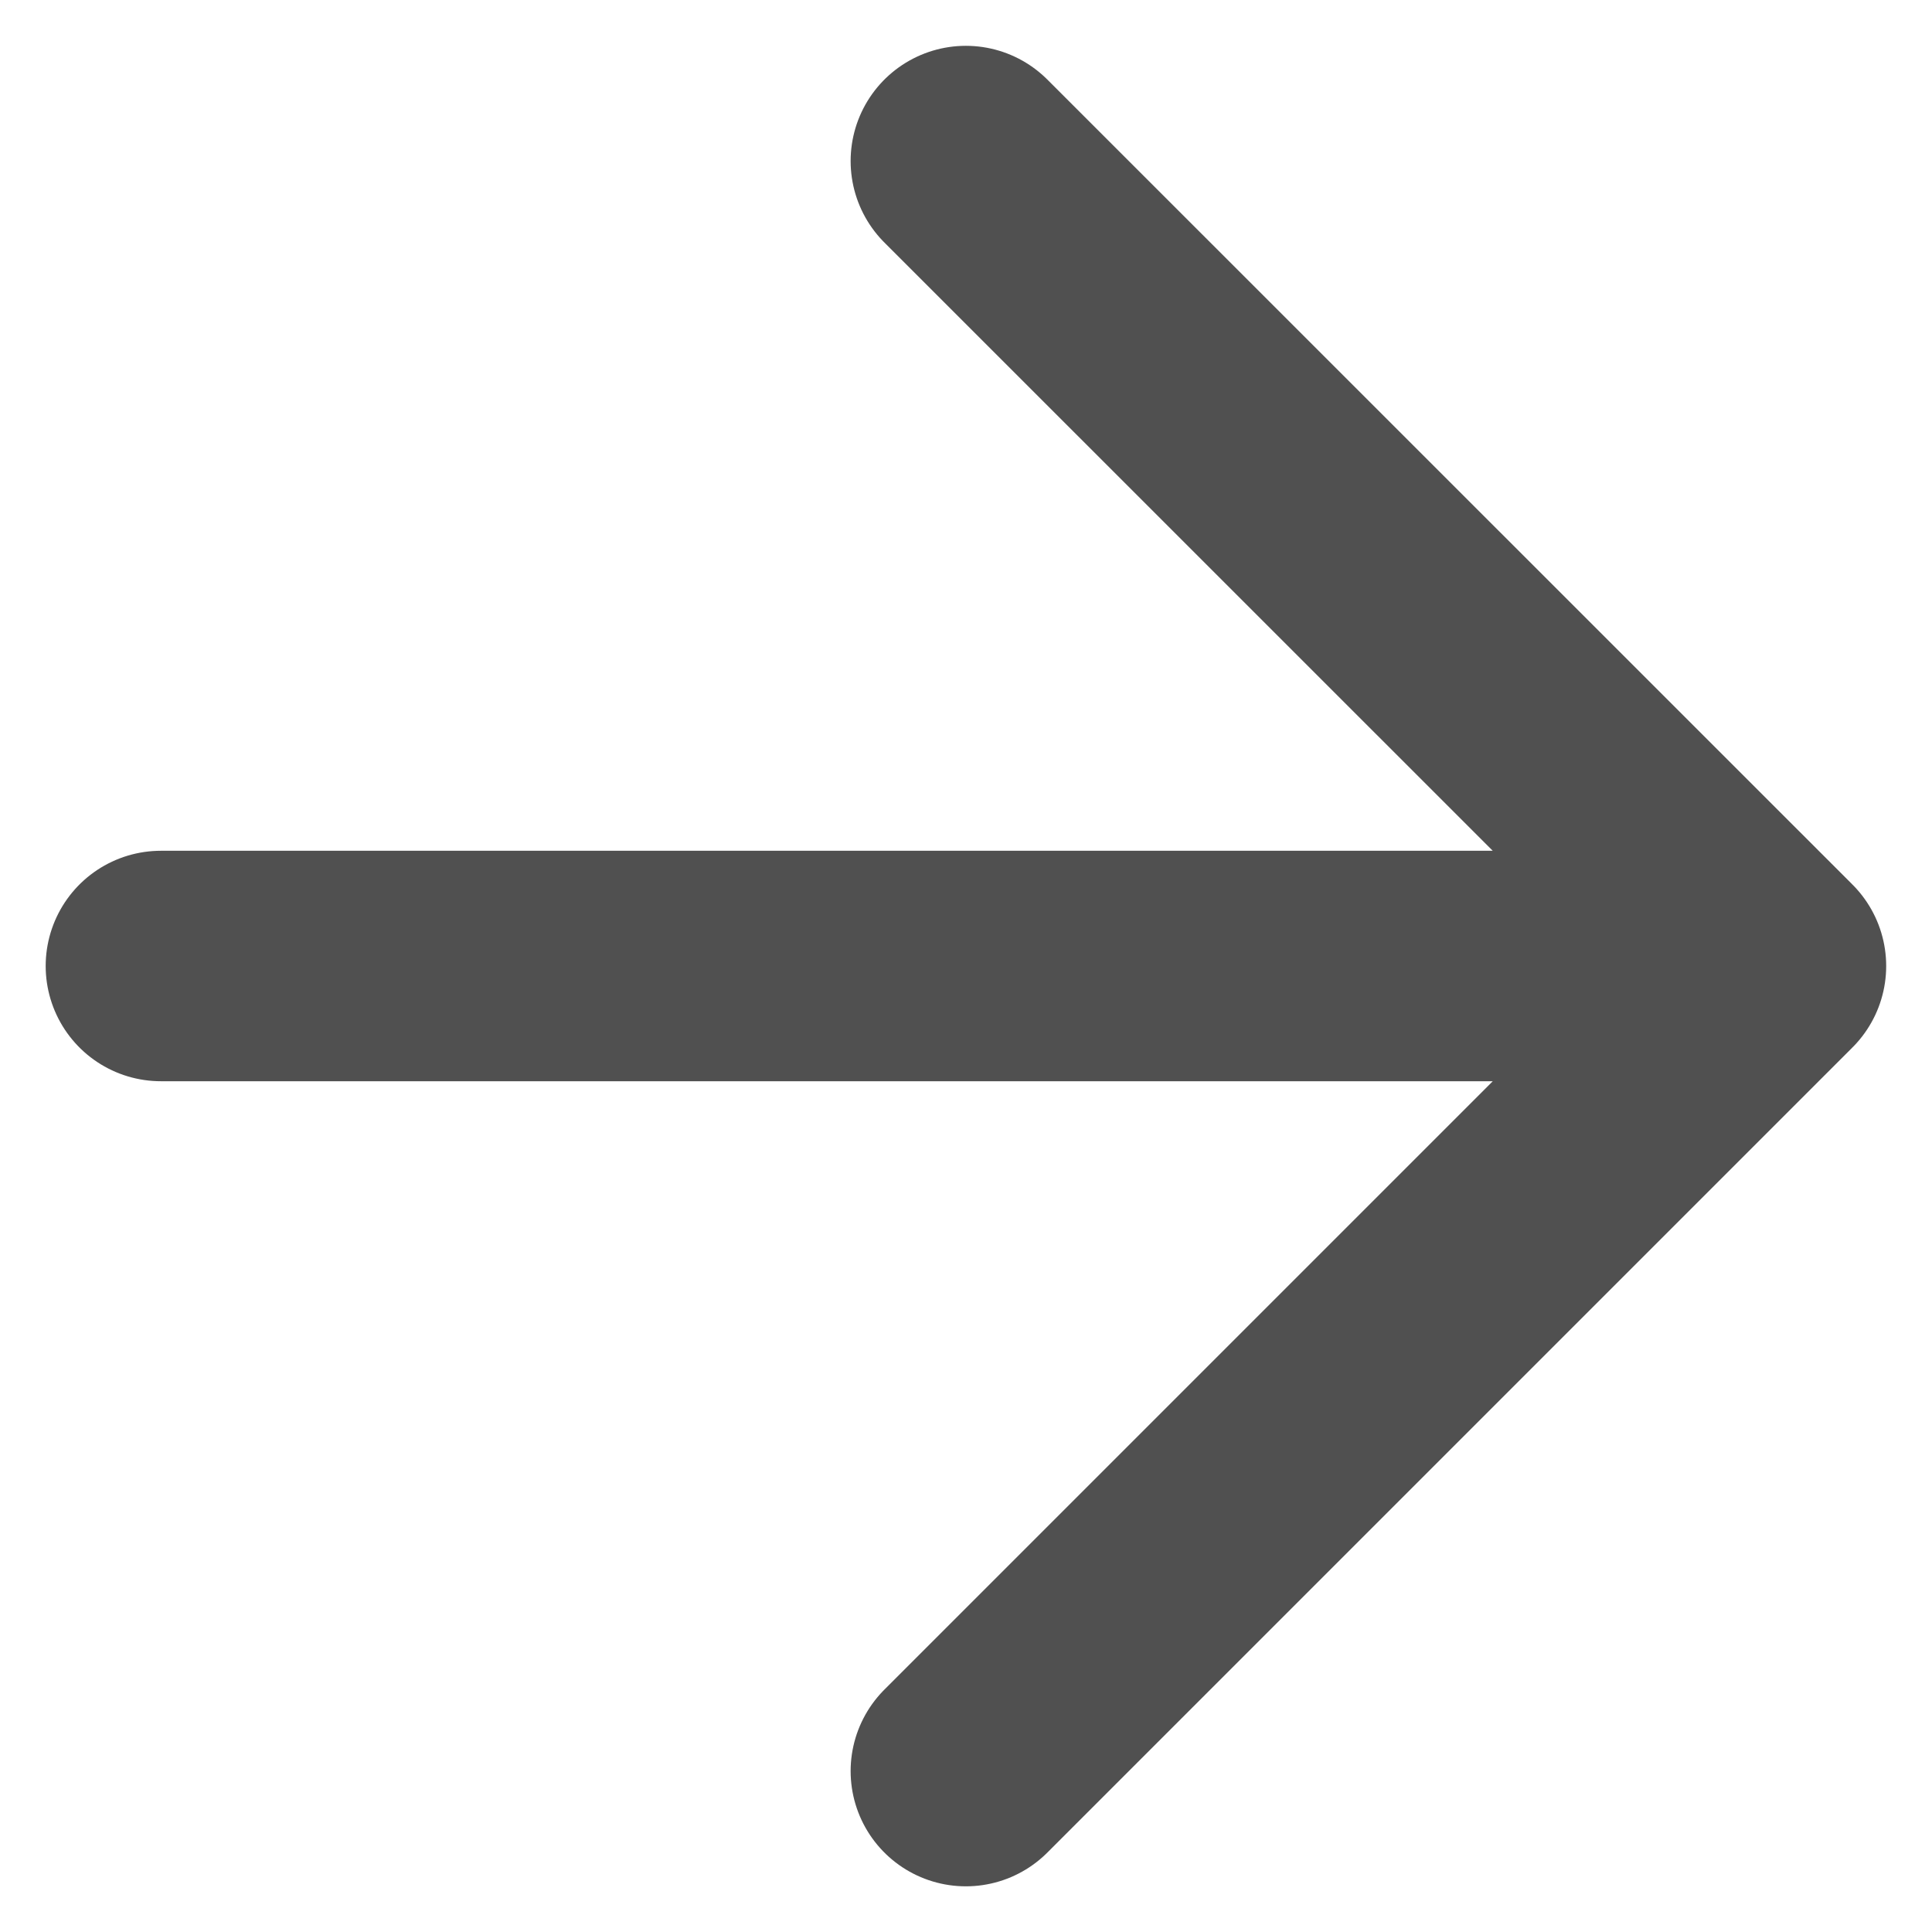
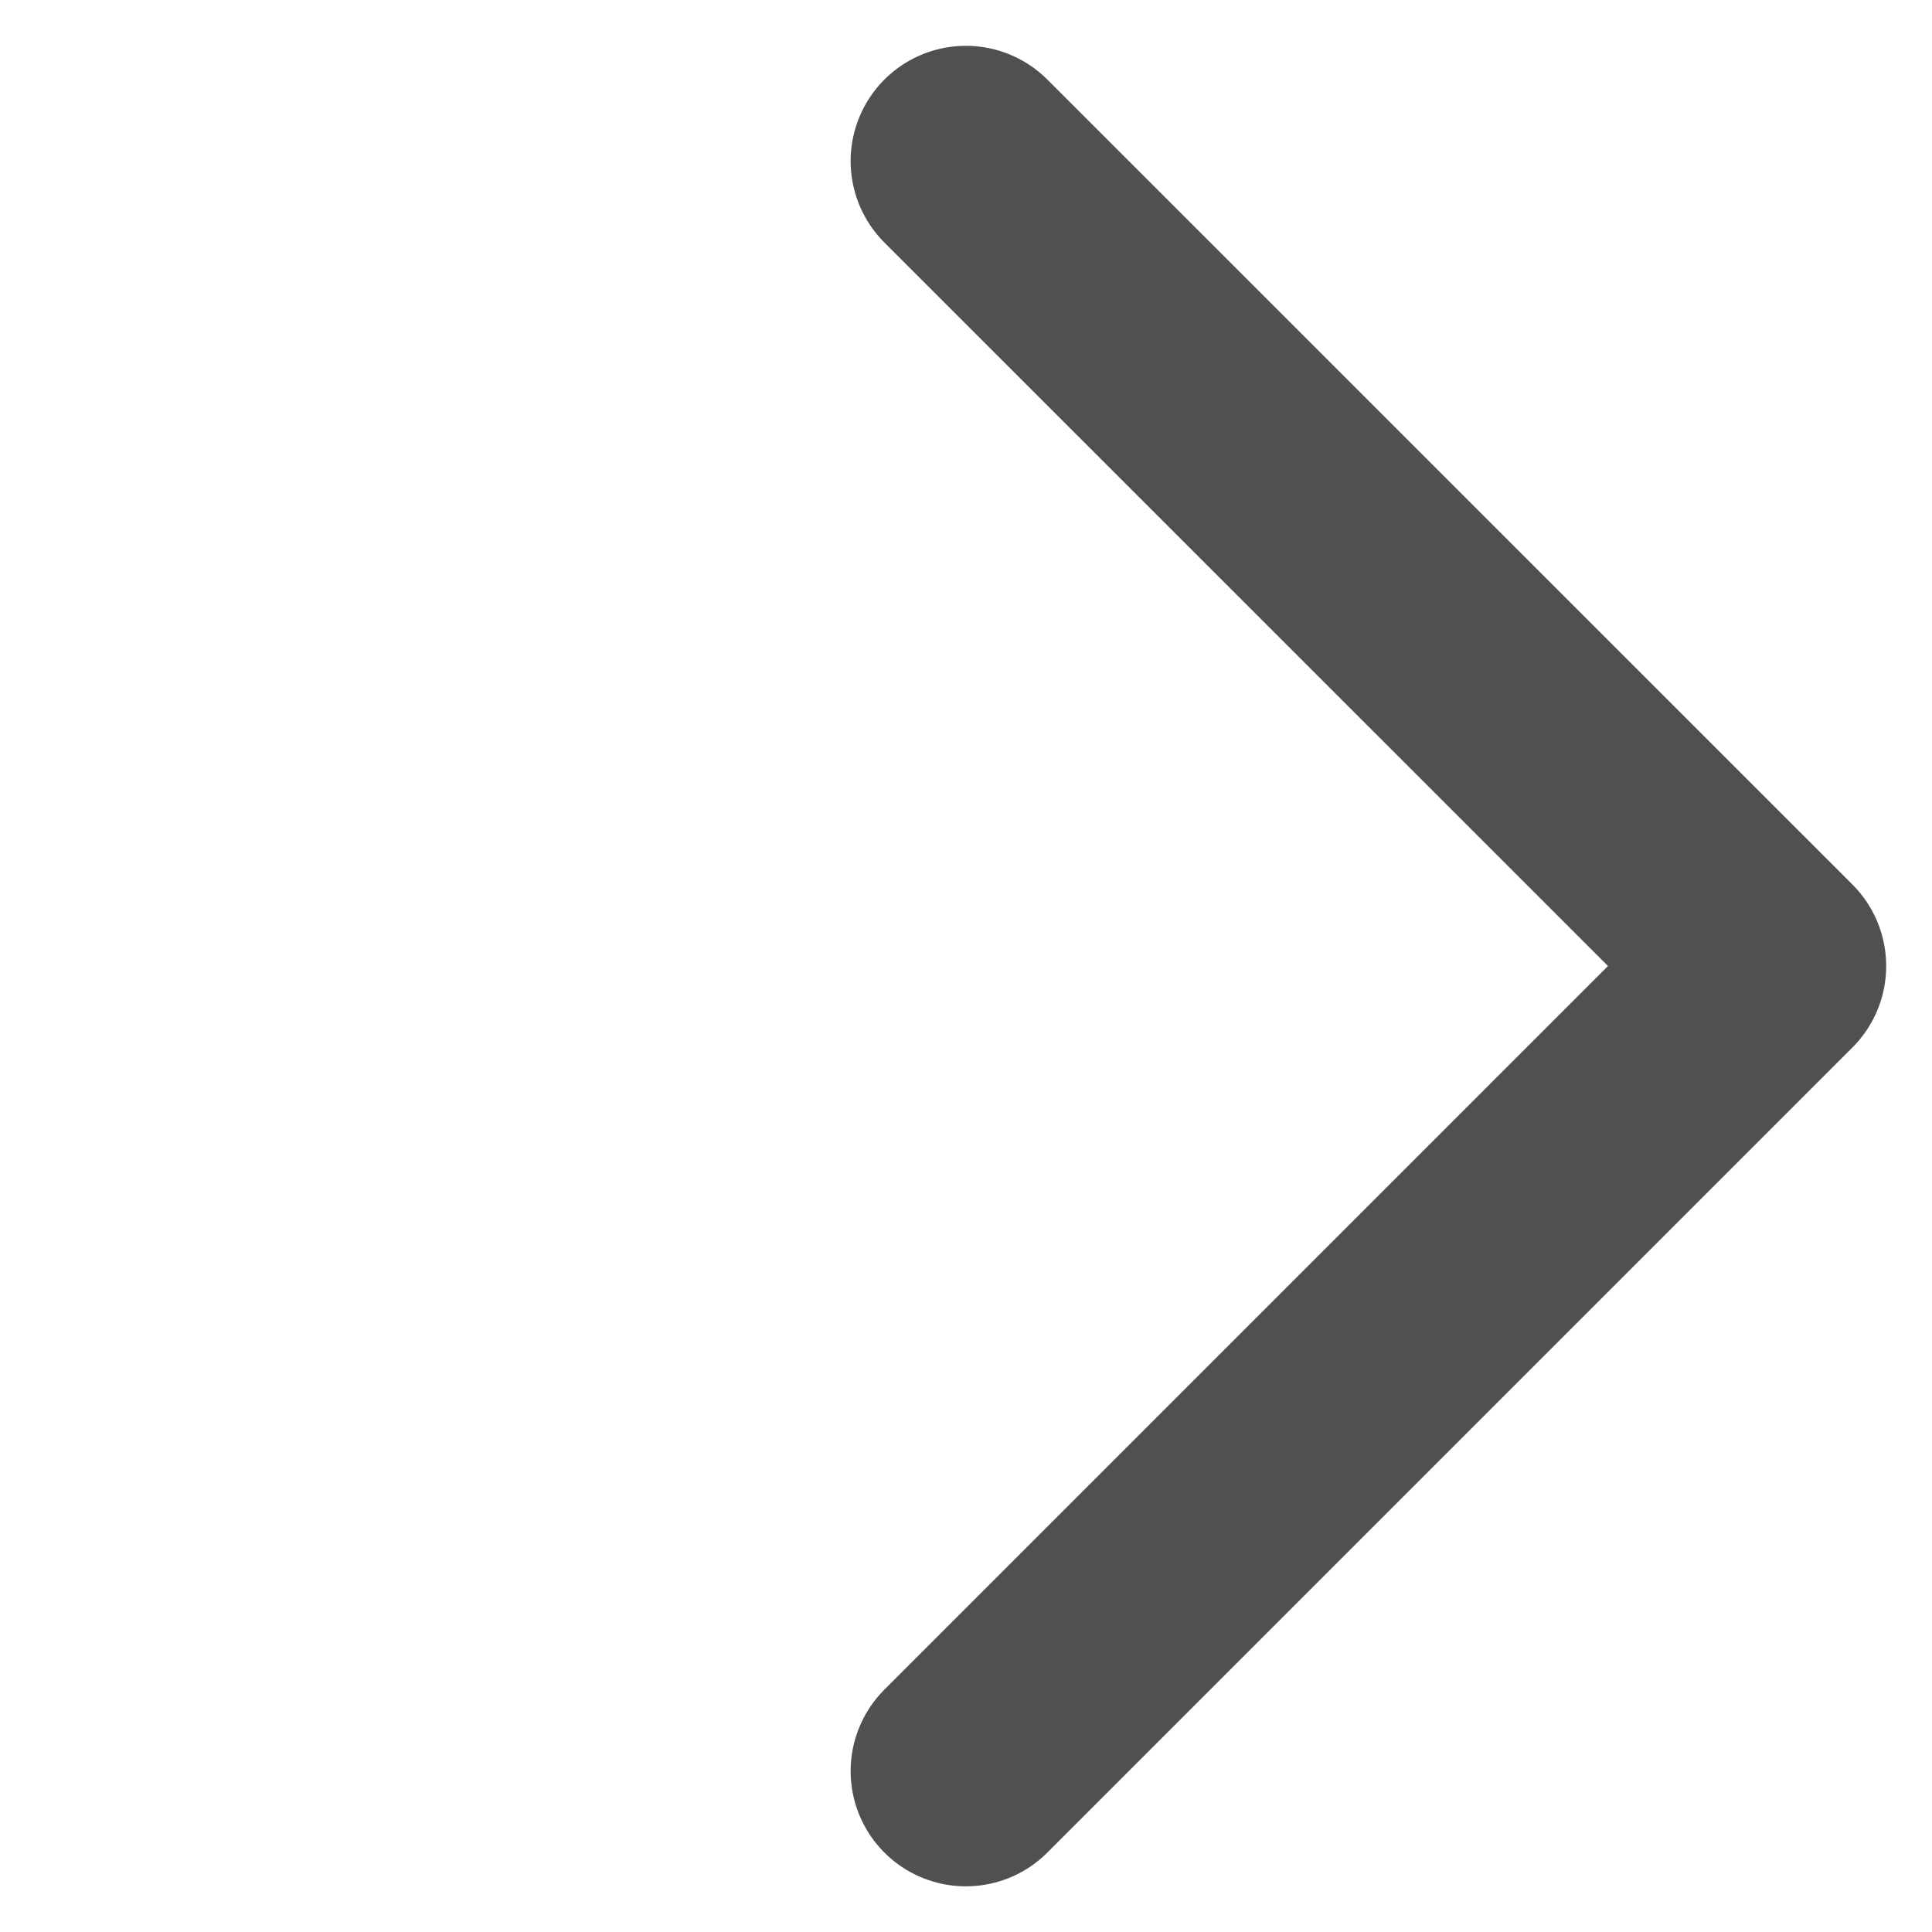
<svg xmlns="http://www.w3.org/2000/svg" width="14" height="14" viewBox="0 0 14 14" fill="none">
-   <path d="M1.166 7H12.833M12.833 7L6.999 1.167M12.833 7L6.999 12.834" stroke="#505050" stroke-width="1.67" stroke-linecap="round" stroke-linejoin="round" />
+   <path d="M1.166 7M12.833 7L6.999 1.167M12.833 7L6.999 12.834" stroke="#505050" stroke-width="1.67" stroke-linecap="round" stroke-linejoin="round" />
</svg>